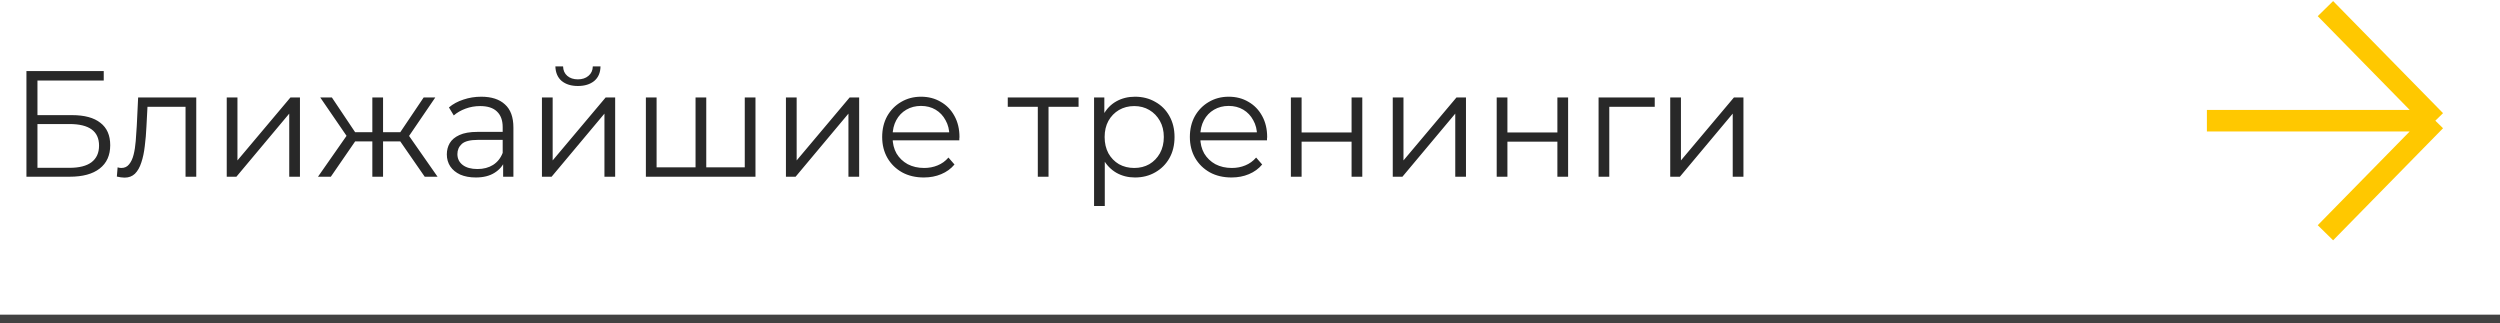
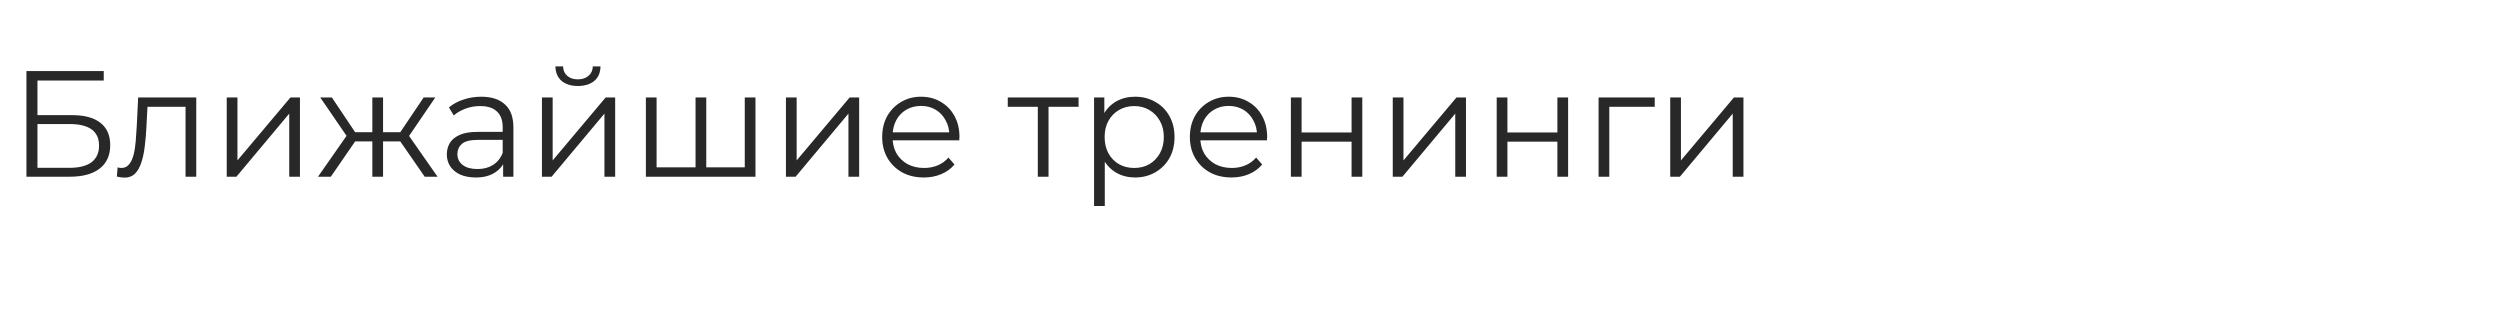
<svg xmlns="http://www.w3.org/2000/svg" width="580" height="75" viewBox="0 0 580 75" fill="none">
  <path d="M6.133 41V16.483H24.066V18.689H8.69V26.71H16.71C19.606 26.71 21.801 27.305 23.295 28.496C24.813 29.664 25.572 31.392 25.572 33.68C25.572 36.038 24.754 37.848 23.12 39.109C21.509 40.37 19.186 41 16.15 41H6.133ZM8.69 38.934H16.115C18.38 38.934 20.084 38.502 21.229 37.638C22.396 36.75 22.98 35.466 22.98 33.785C22.98 30.446 20.692 28.776 16.115 28.776H8.69V38.934ZM27.11 40.965L27.285 38.828C27.448 38.852 27.6 38.887 27.74 38.934C27.904 38.957 28.044 38.969 28.16 38.969C28.908 38.969 29.503 38.688 29.947 38.128C30.414 37.568 30.764 36.82 30.997 35.886C31.231 34.952 31.394 33.902 31.488 32.734C31.581 31.543 31.663 30.352 31.733 29.162L32.048 22.612H45.533V41H43.046V24.048L43.676 24.784H33.659L34.255 24.013L33.975 29.337C33.904 30.925 33.776 32.442 33.589 33.89C33.426 35.338 33.157 36.61 32.784 37.708C32.434 38.805 31.943 39.669 31.313 40.3C30.682 40.907 29.877 41.21 28.896 41.21C28.616 41.21 28.324 41.187 28.02 41.14C27.74 41.093 27.437 41.035 27.11 40.965ZM52.602 41V22.612H55.089V37.217L67.382 22.612H69.589V41H67.102V26.36L54.844 41H52.602ZM98.536 41L92.232 31.894L94.298 30.668L101.513 41H98.536ZM88.099 32.804V30.668H93.913V32.804H88.099ZM94.543 32.069L92.162 31.718L98.291 22.612H100.988L94.543 32.069ZM76.751 41H73.774L80.989 30.668L83.02 31.894L76.751 41ZM88.869 41H86.382V22.612H88.869V41ZM87.153 32.804H81.374V30.668H87.153V32.804ZM80.779 32.069L74.299 22.612H76.996L83.09 31.718L80.779 32.069ZM116.728 41V36.937L116.623 36.272V29.477C116.623 27.912 116.179 26.71 115.292 25.869C114.428 25.029 113.132 24.608 111.404 24.608C110.214 24.608 109.081 24.807 108.007 25.204C106.933 25.601 106.022 26.126 105.275 26.78L104.154 24.924C105.088 24.13 106.209 23.523 107.517 23.102C108.824 22.659 110.202 22.437 111.65 22.437C114.031 22.437 115.864 23.032 117.148 24.223C118.456 25.391 119.11 27.177 119.11 29.582V41H116.728ZM110.389 41.175C109.011 41.175 107.809 40.953 106.781 40.51C105.777 40.043 105.007 39.412 104.47 38.618C103.932 37.801 103.664 36.867 103.664 35.816C103.664 34.859 103.886 33.995 104.329 33.224C104.796 32.431 105.544 31.8 106.571 31.333C107.622 30.843 109.023 30.598 110.774 30.598H117.113V32.454H110.844C109.069 32.454 107.832 32.769 107.131 33.4C106.454 34.03 106.116 34.812 106.116 35.746C106.116 36.797 106.524 37.638 107.342 38.268C108.159 38.898 109.303 39.214 110.774 39.214C112.175 39.214 113.377 38.898 114.382 38.268C115.409 37.614 116.156 36.68 116.623 35.466L117.183 37.182C116.716 38.397 115.899 39.365 114.732 40.089C113.588 40.813 112.14 41.175 110.389 41.175ZM125.73 41V22.612H128.217V37.217L140.51 22.612H142.717V41H140.23V26.36L127.971 41H125.73ZM134.066 19.95C132.525 19.95 131.275 19.565 130.318 18.794C129.384 18 128.894 16.868 128.847 15.397H130.633C130.657 16.331 130.984 17.066 131.614 17.604C132.244 18.14 133.062 18.409 134.066 18.409C135.07 18.409 135.887 18.14 136.517 17.604C137.171 17.066 137.51 16.331 137.533 15.397H139.319C139.296 16.868 138.806 18 137.848 18.794C136.891 19.565 135.63 19.95 134.066 19.95ZM161.927 38.828L161.367 39.494V22.612H163.853V39.494L163.188 38.828H173.45L172.785 39.494V22.612H175.271V41H149.844V22.612H152.33V39.494L151.7 38.828H161.927ZM182.337 41V22.612H184.824V37.217L197.118 22.612H199.324V41H196.837V26.36L184.579 41H182.337ZM214.331 41.175C212.417 41.175 210.736 40.778 209.288 39.984C207.84 39.167 206.708 38.058 205.89 36.657C205.073 35.233 204.665 33.61 204.665 31.788C204.665 29.967 205.05 28.356 205.82 26.955C206.614 25.554 207.688 24.457 209.043 23.663C210.42 22.846 211.961 22.437 213.666 22.437C215.394 22.437 216.923 22.834 218.254 23.628C219.608 24.398 220.671 25.496 221.441 26.92C222.212 28.321 222.597 29.944 222.597 31.788C222.597 31.905 222.586 32.034 222.562 32.174C222.562 32.291 222.562 32.419 222.562 32.559H206.556V30.703H221.231L220.251 31.438C220.251 30.107 219.959 28.928 219.375 27.901C218.815 26.85 218.044 26.033 217.063 25.449C216.083 24.865 214.95 24.573 213.666 24.573C212.405 24.573 211.273 24.865 210.269 25.449C209.265 26.033 208.482 26.85 207.922 27.901C207.362 28.951 207.081 30.154 207.081 31.508V31.894C207.081 33.295 207.385 34.532 207.992 35.606C208.622 36.657 209.486 37.486 210.584 38.093C211.705 38.677 212.977 38.969 214.401 38.969C215.522 38.969 216.561 38.77 217.519 38.373C218.499 37.976 219.34 37.369 220.04 36.552L221.441 38.163C220.624 39.144 219.597 39.891 218.359 40.405C217.145 40.918 215.802 41.175 214.331 41.175ZM240.771 41V24.118L241.401 24.784H233.801V22.612H250.228V24.784H242.627L243.258 24.118V41H240.771ZM263.315 41.175C261.727 41.175 260.291 40.813 259.007 40.089C257.723 39.342 256.695 38.28 255.925 36.902C255.177 35.501 254.804 33.797 254.804 31.788C254.804 29.78 255.177 28.087 255.925 26.71C256.672 25.309 257.688 24.247 258.972 23.523C260.256 22.799 261.704 22.437 263.315 22.437C265.066 22.437 266.631 22.834 268.008 23.628C269.409 24.398 270.507 25.496 271.301 26.92C272.094 28.321 272.491 29.944 272.491 31.788C272.491 33.657 272.094 35.291 271.301 36.692C270.507 38.093 269.409 39.19 268.008 39.984C266.631 40.778 265.066 41.175 263.315 41.175ZM253.823 47.795V22.612H256.205V28.146L255.96 31.823L256.31 35.536V47.795H253.823ZM263.14 38.969C264.447 38.969 265.615 38.677 266.642 38.093C267.67 37.486 268.487 36.645 269.094 35.571C269.701 34.474 270.005 33.213 270.005 31.788C270.005 30.364 269.701 29.115 269.094 28.041C268.487 26.967 267.67 26.126 266.642 25.519C265.615 24.912 264.447 24.608 263.14 24.608C261.832 24.608 260.653 24.912 259.602 25.519C258.575 26.126 257.758 26.967 257.151 28.041C256.567 29.115 256.275 30.364 256.275 31.788C256.275 33.213 256.567 34.474 257.151 35.571C257.758 36.645 258.575 37.486 259.602 38.093C260.653 38.677 261.832 38.969 263.14 38.969ZM285.715 41.175C283.8 41.175 282.119 40.778 280.671 39.984C279.224 39.167 278.091 38.058 277.274 36.657C276.457 35.233 276.048 33.61 276.048 31.788C276.048 29.967 276.433 28.356 277.204 26.955C277.998 25.554 279.072 24.457 280.426 23.663C281.804 22.846 283.345 22.437 285.049 22.437C286.777 22.437 288.307 22.834 289.638 23.628C290.992 24.398 292.054 25.496 292.825 26.92C293.595 28.321 293.981 29.944 293.981 31.788C293.981 31.905 293.969 32.034 293.946 32.174C293.946 32.291 293.946 32.419 293.946 32.559H277.939V30.703H292.615L291.634 31.438C291.634 30.107 291.342 28.928 290.758 27.901C290.198 26.85 289.427 26.033 288.447 25.449C287.466 24.865 286.334 24.573 285.049 24.573C283.788 24.573 282.656 24.865 281.652 25.449C280.648 26.033 279.866 26.85 279.305 27.901C278.745 28.951 278.465 30.154 278.465 31.508V31.894C278.465 33.295 278.768 34.532 279.375 35.606C280.006 36.657 280.87 37.486 281.967 38.093C283.088 38.677 284.361 38.969 285.785 38.969C286.906 38.969 287.945 38.77 288.902 38.373C289.883 37.976 290.723 37.369 291.424 36.552L292.825 38.163C292.008 39.144 290.98 39.891 289.743 40.405C288.529 40.918 287.186 41.175 285.715 41.175ZM299.485 41V22.612H301.972V30.738H313.565V22.612H316.052V41H313.565V32.874H301.972V41H299.485ZM323.12 41V22.612H325.607V37.217L337.901 22.612H340.107V41H337.62V26.36L325.362 41H323.12ZM347.234 41V22.612H349.721V30.738H361.314V22.612H363.801V41H361.314V32.874H349.721V41H347.234ZM370.869 41V22.612H383.898V24.784H372.725L373.355 24.153V41H370.869ZM387.492 41V22.612H389.979V37.217L402.272 22.612H404.479V41H401.992V26.36L389.733 41H387.492Z" fill="#282828" />
-   <path d="M512 28H565M565 28L539.5 2M565 28L539.5 54" stroke="#FFC800" stroke-width="5" />
-   <line y1="74" x2="580" y2="74" stroke="#424242" stroke-width="2" />
</svg>